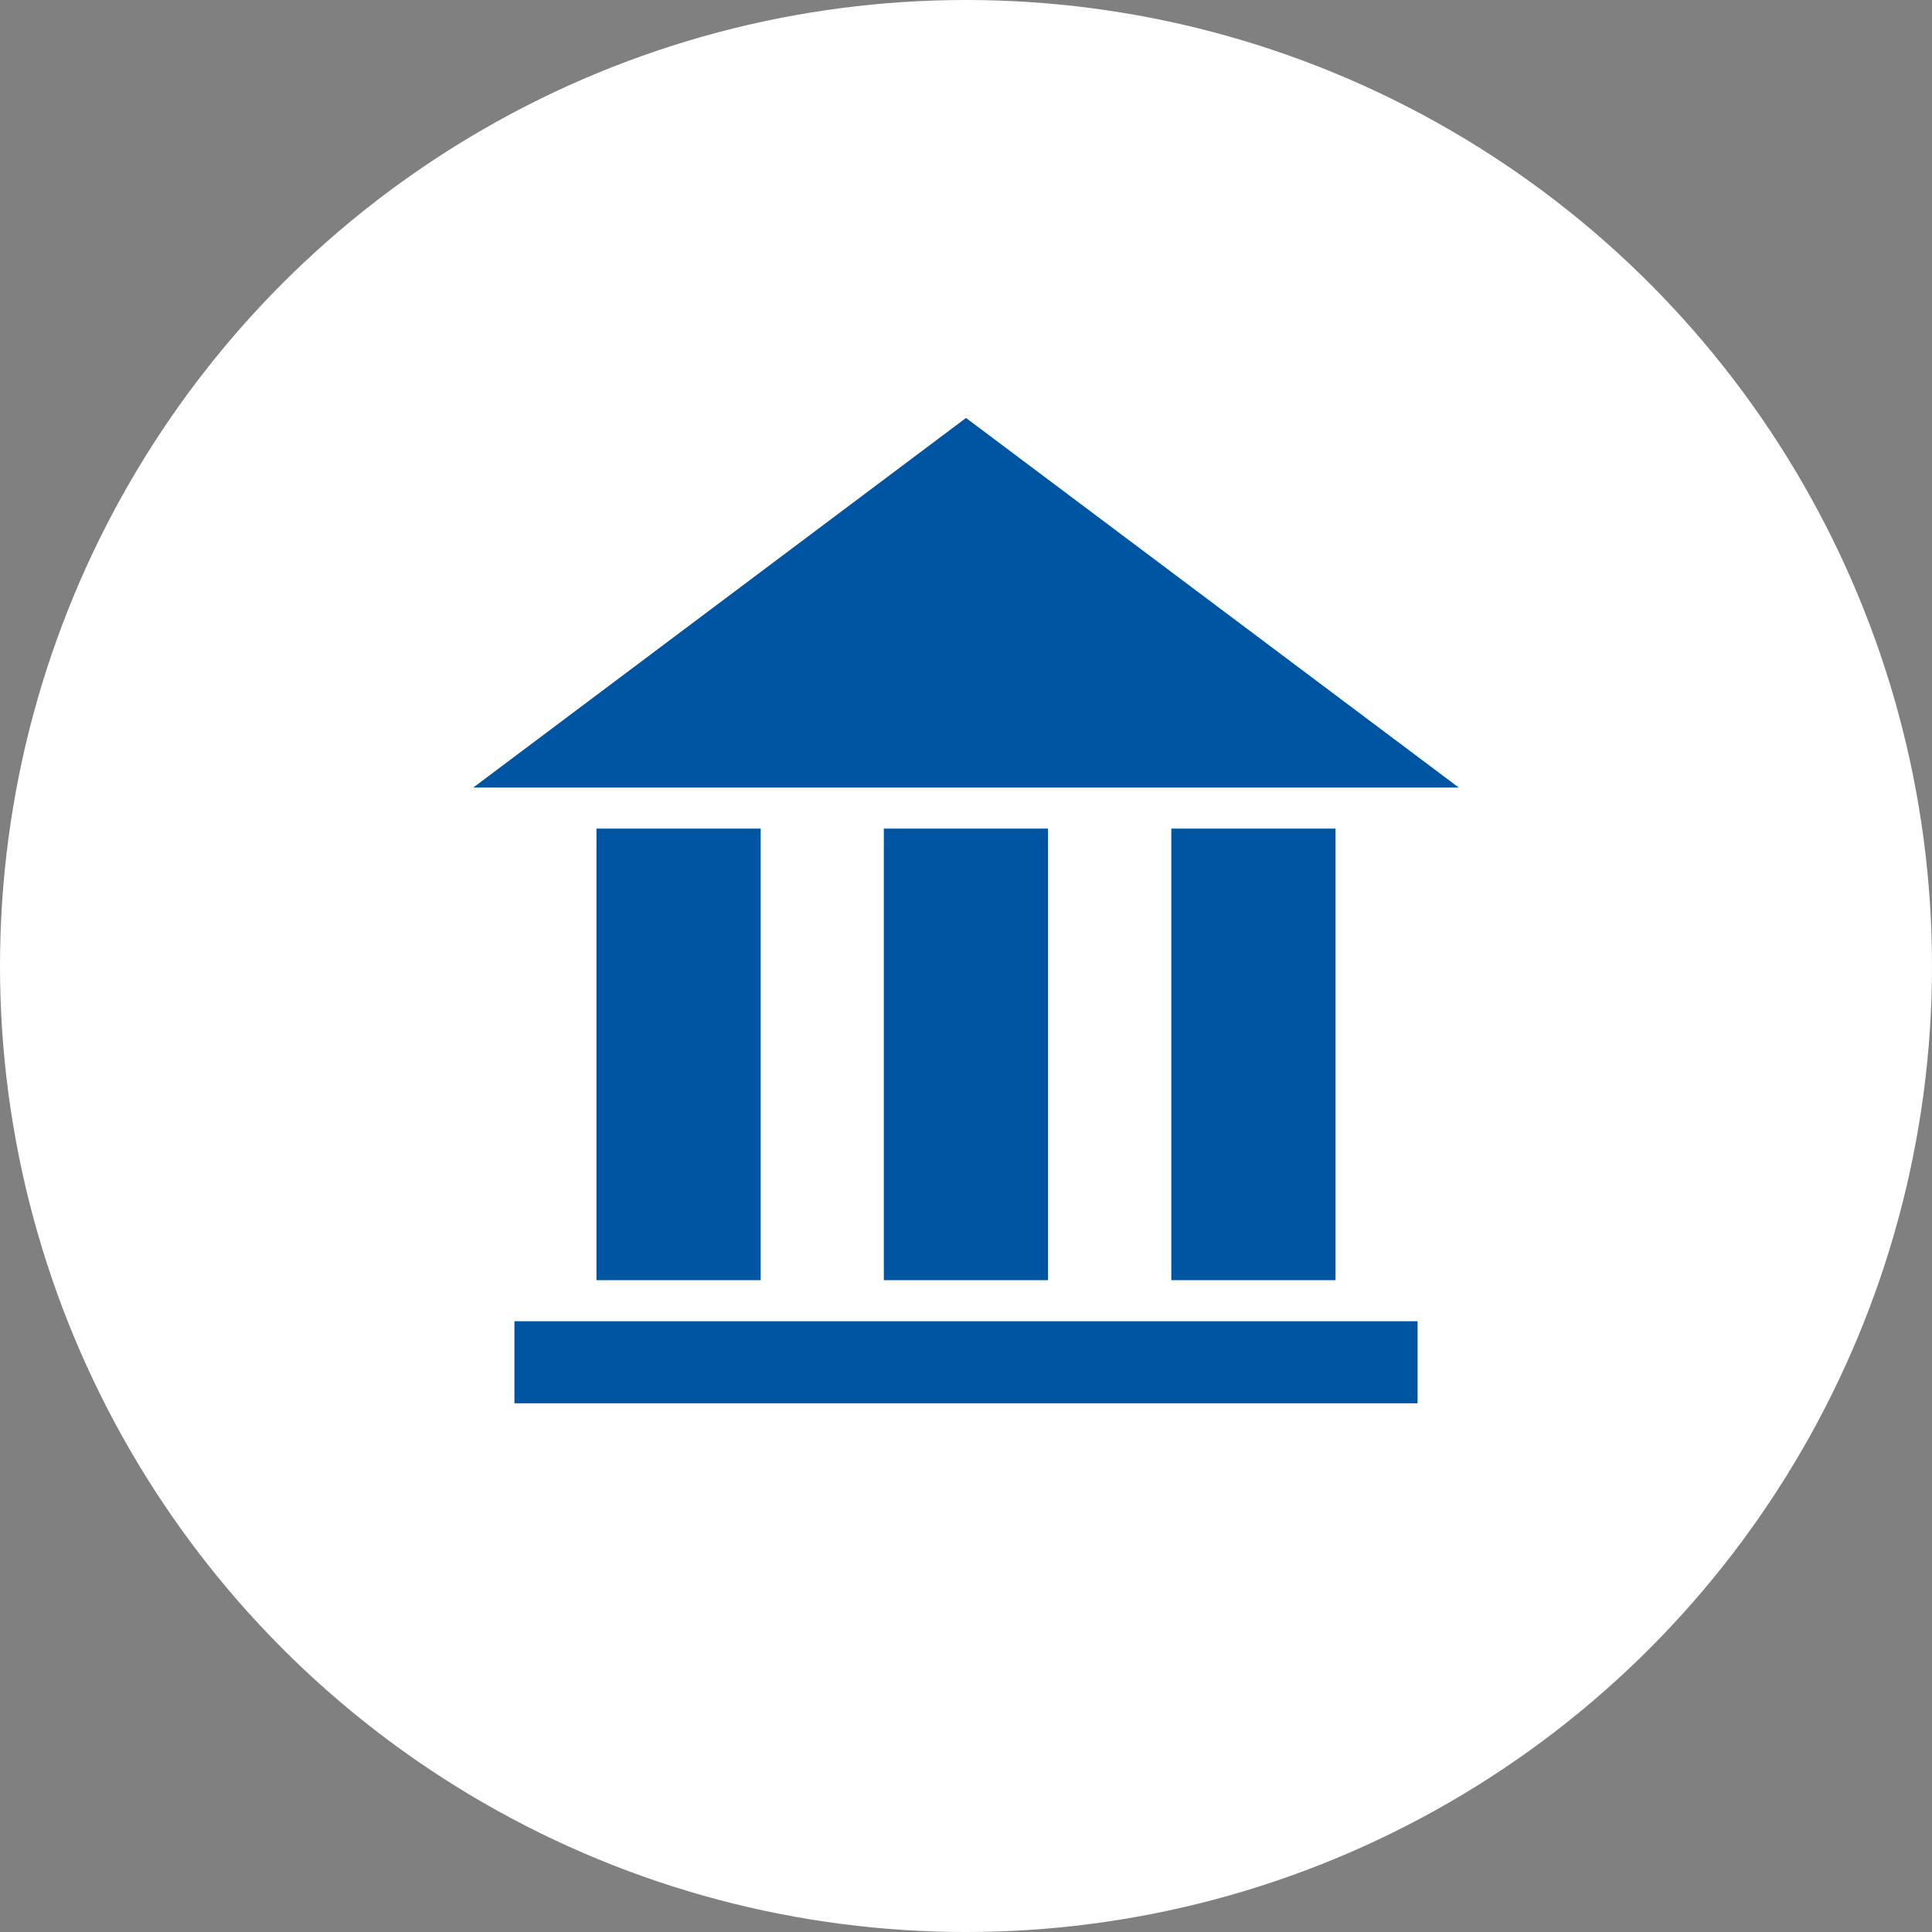
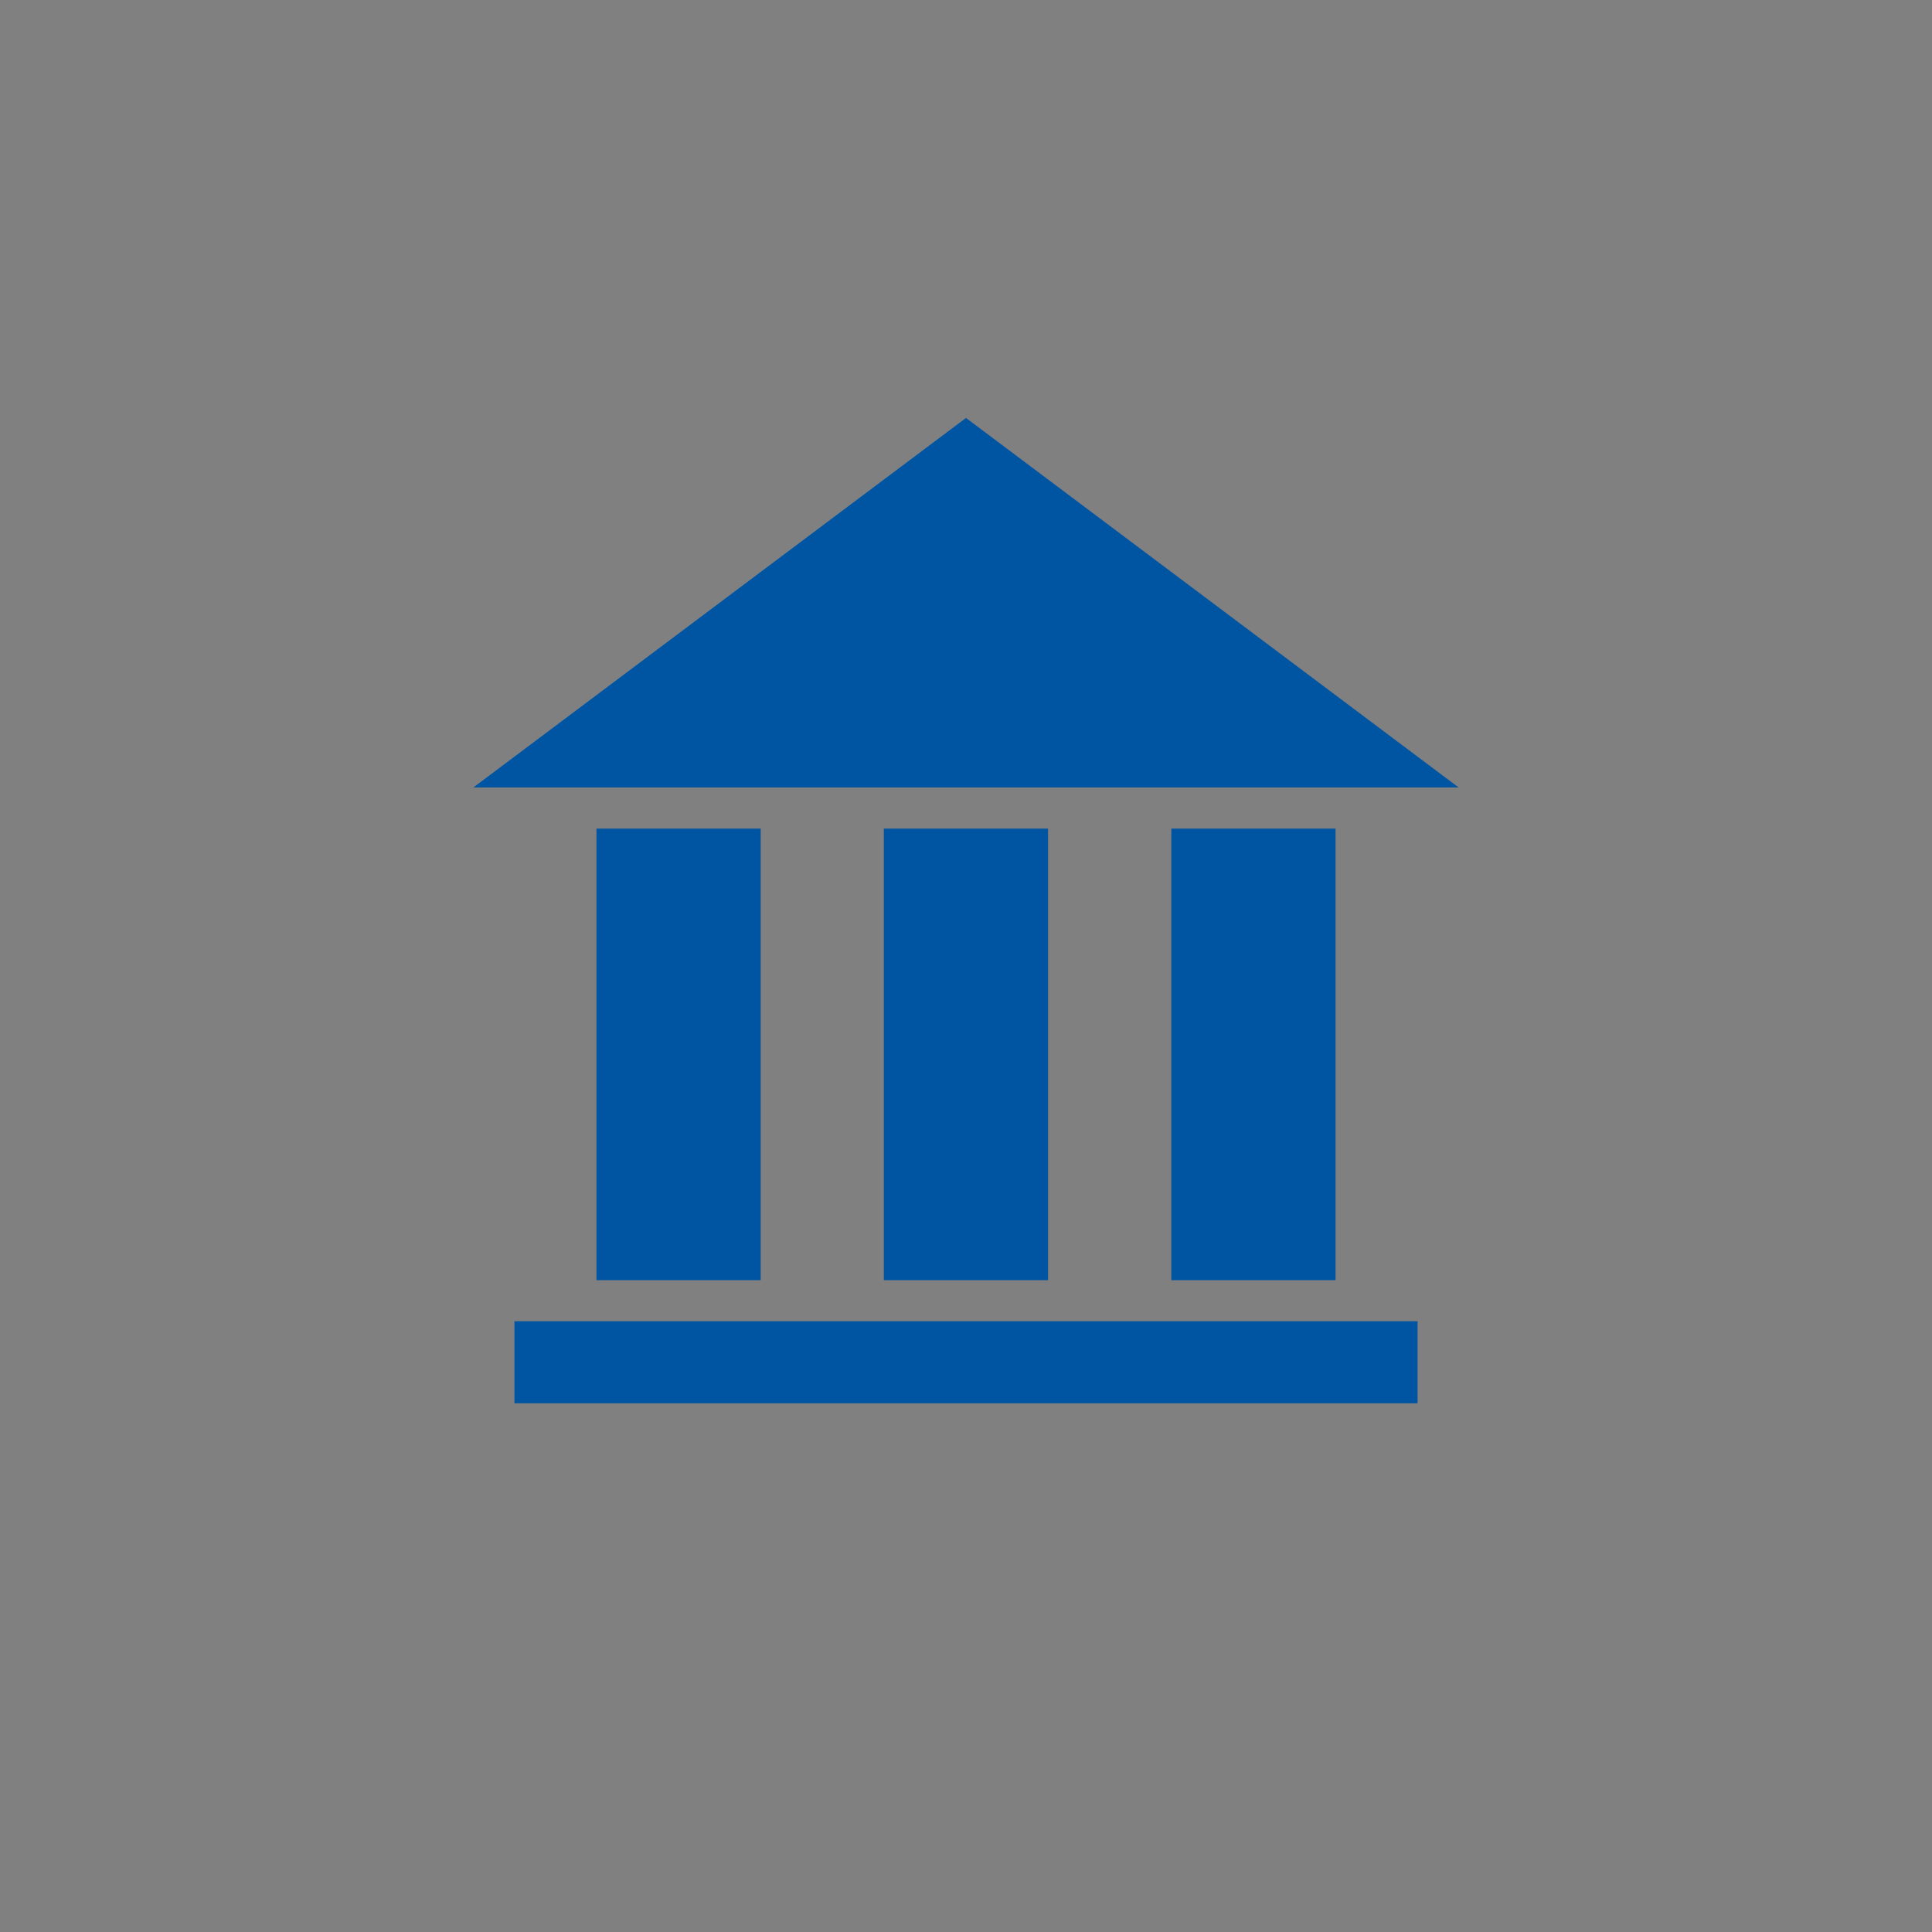
<svg xmlns="http://www.w3.org/2000/svg" id="_レイヤー_2" data-name="レイヤー 2" viewBox="0 0 150 150">
  <rect x="0" y="0" width="150" height="150" fill="#808080" stroke="none" />
  <defs>
    <style>
      .cls-1 {
        fill: #fff;
      }

      .cls-2 {
        fill: #0055a2;
      }
    </style>
  </defs>
  <g id="_レイヤー_1-2" data-name="レイヤー 1">
    <g>
-       <circle class="cls-1" cx="75" cy="75" r="75" />
      <path class="cls-2" d="M59.06,99.39h-12.75v-35.06h12.75v35.06ZM81.37,64.33h-12.75v35.06h12.75v-35.06ZM103.69,64.33h-12.75v35.06h12.75v-35.06ZM110.06,102.58H39.94v6.37h70.12v-6.37ZM36.75,61.14h76.5l-38.25-28.69-38.25,28.69Z" />
    </g>
  </g>
</svg>